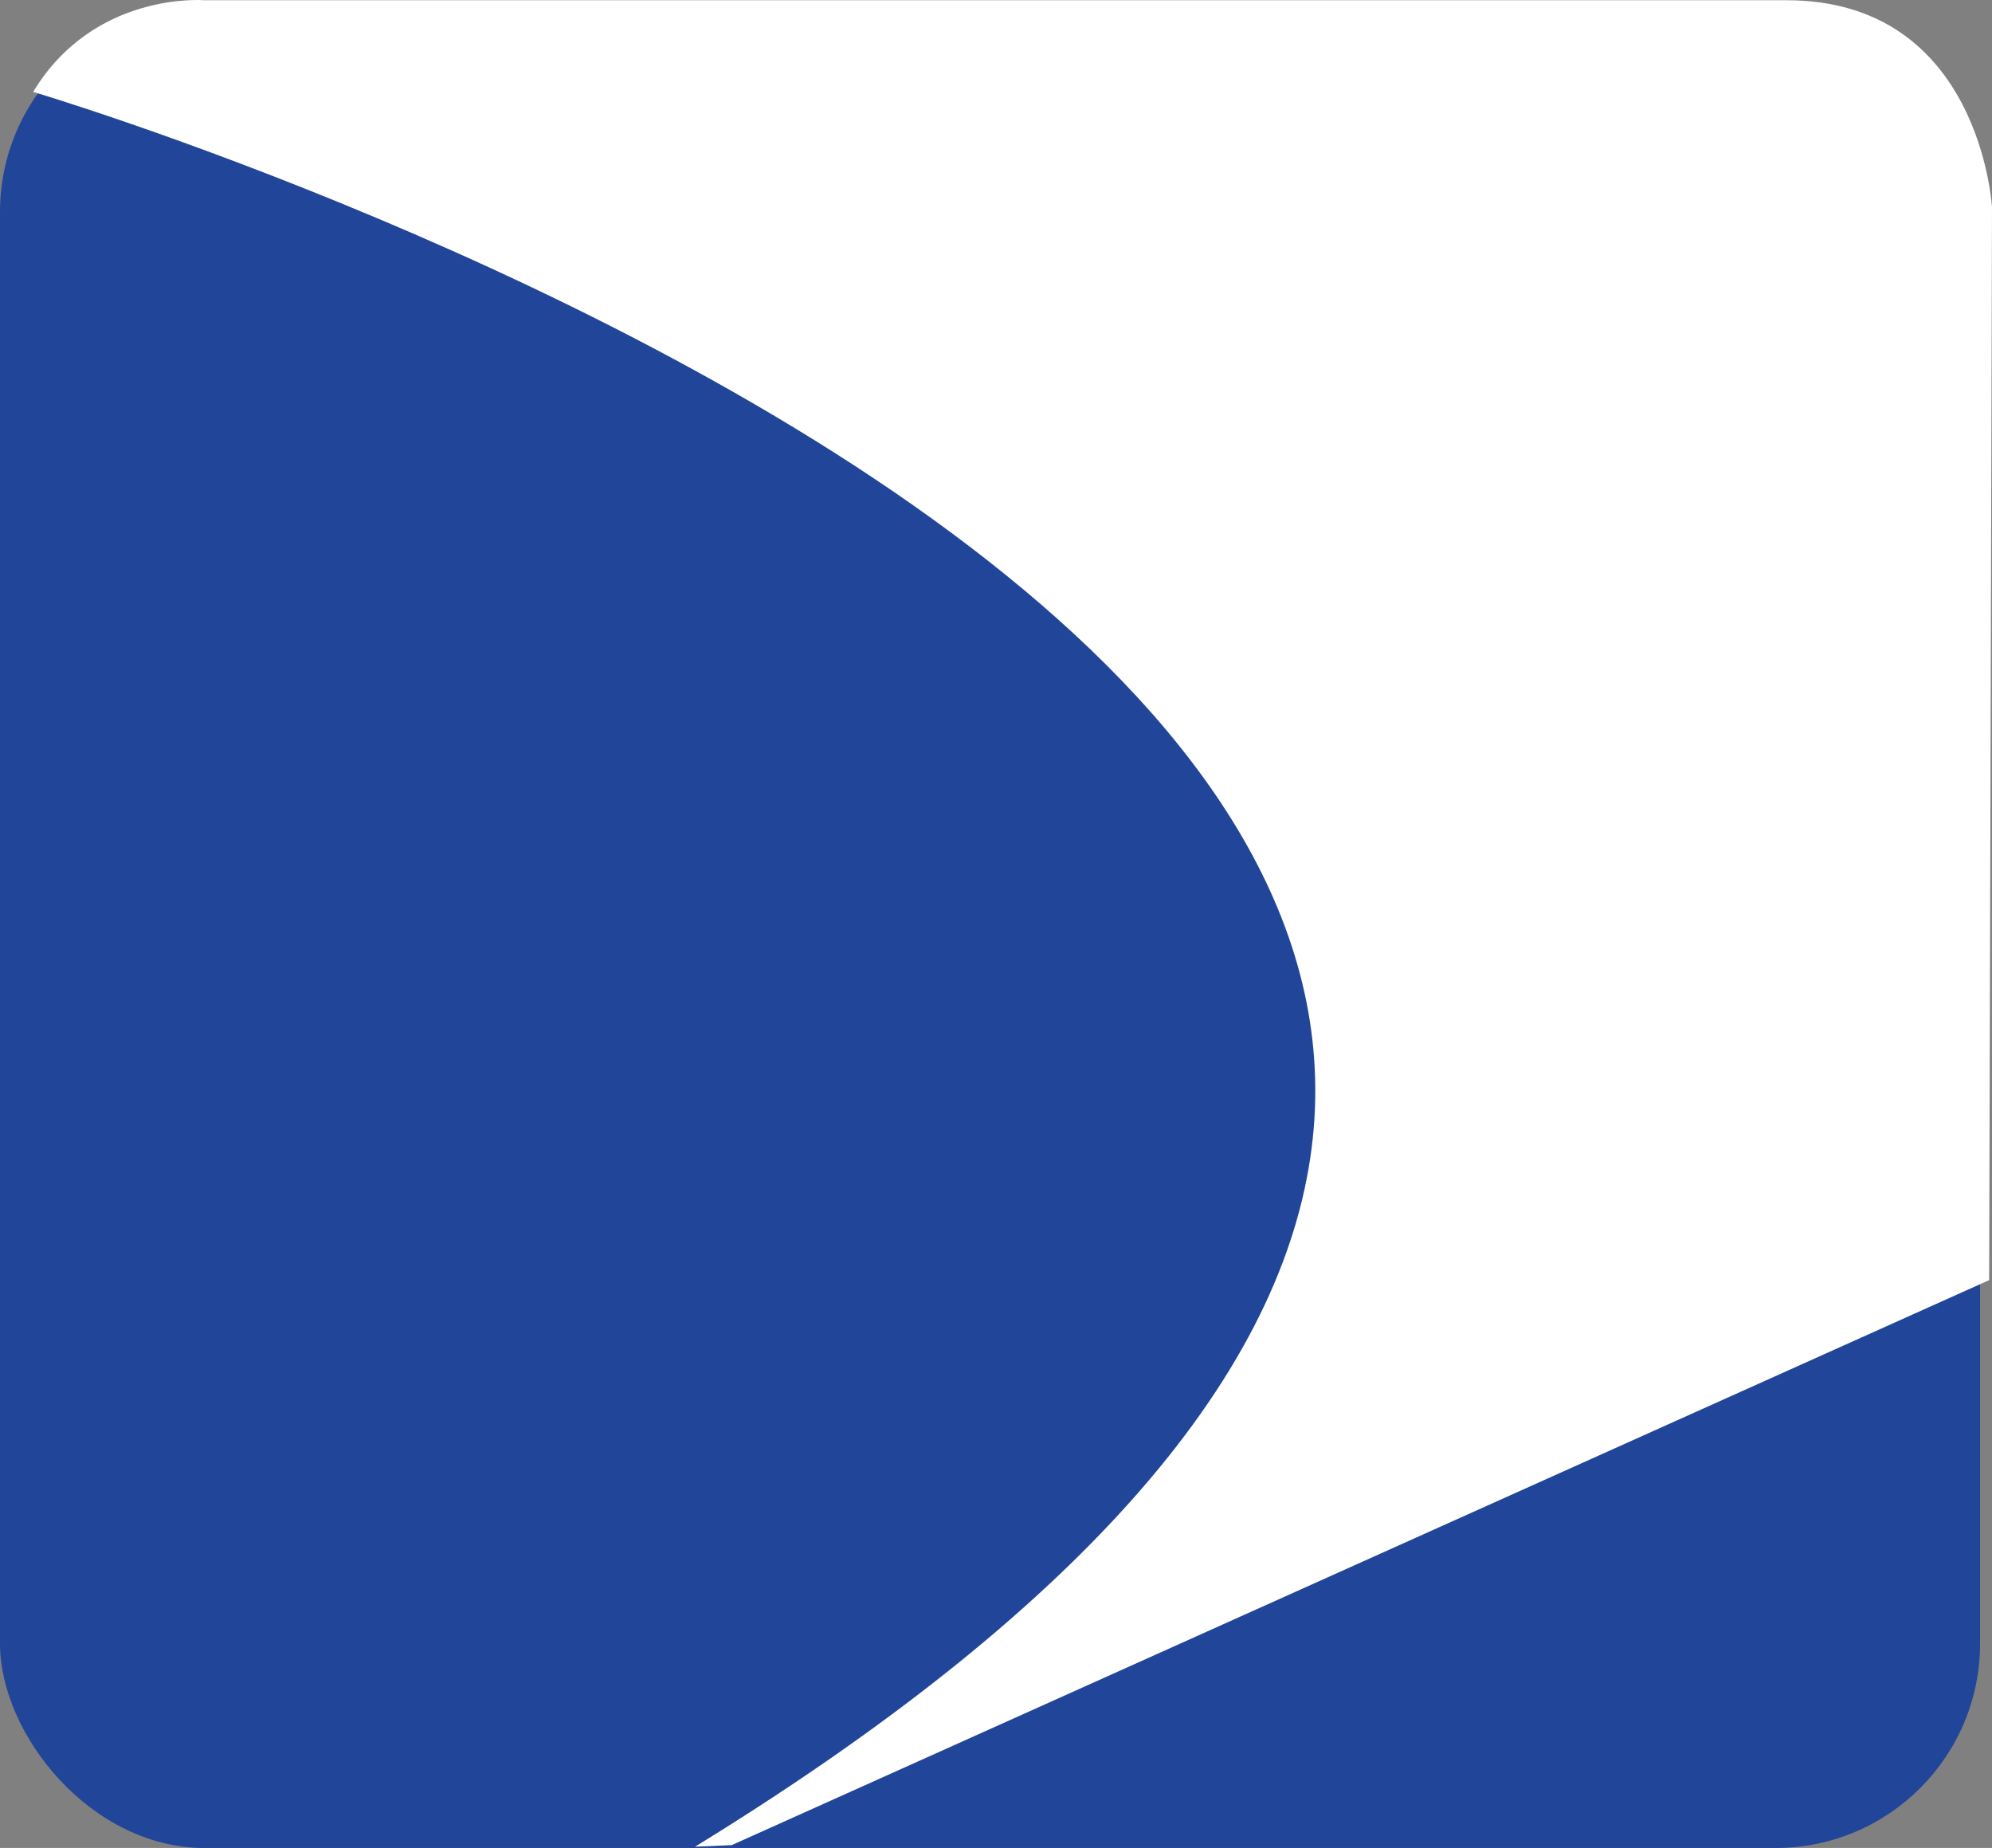
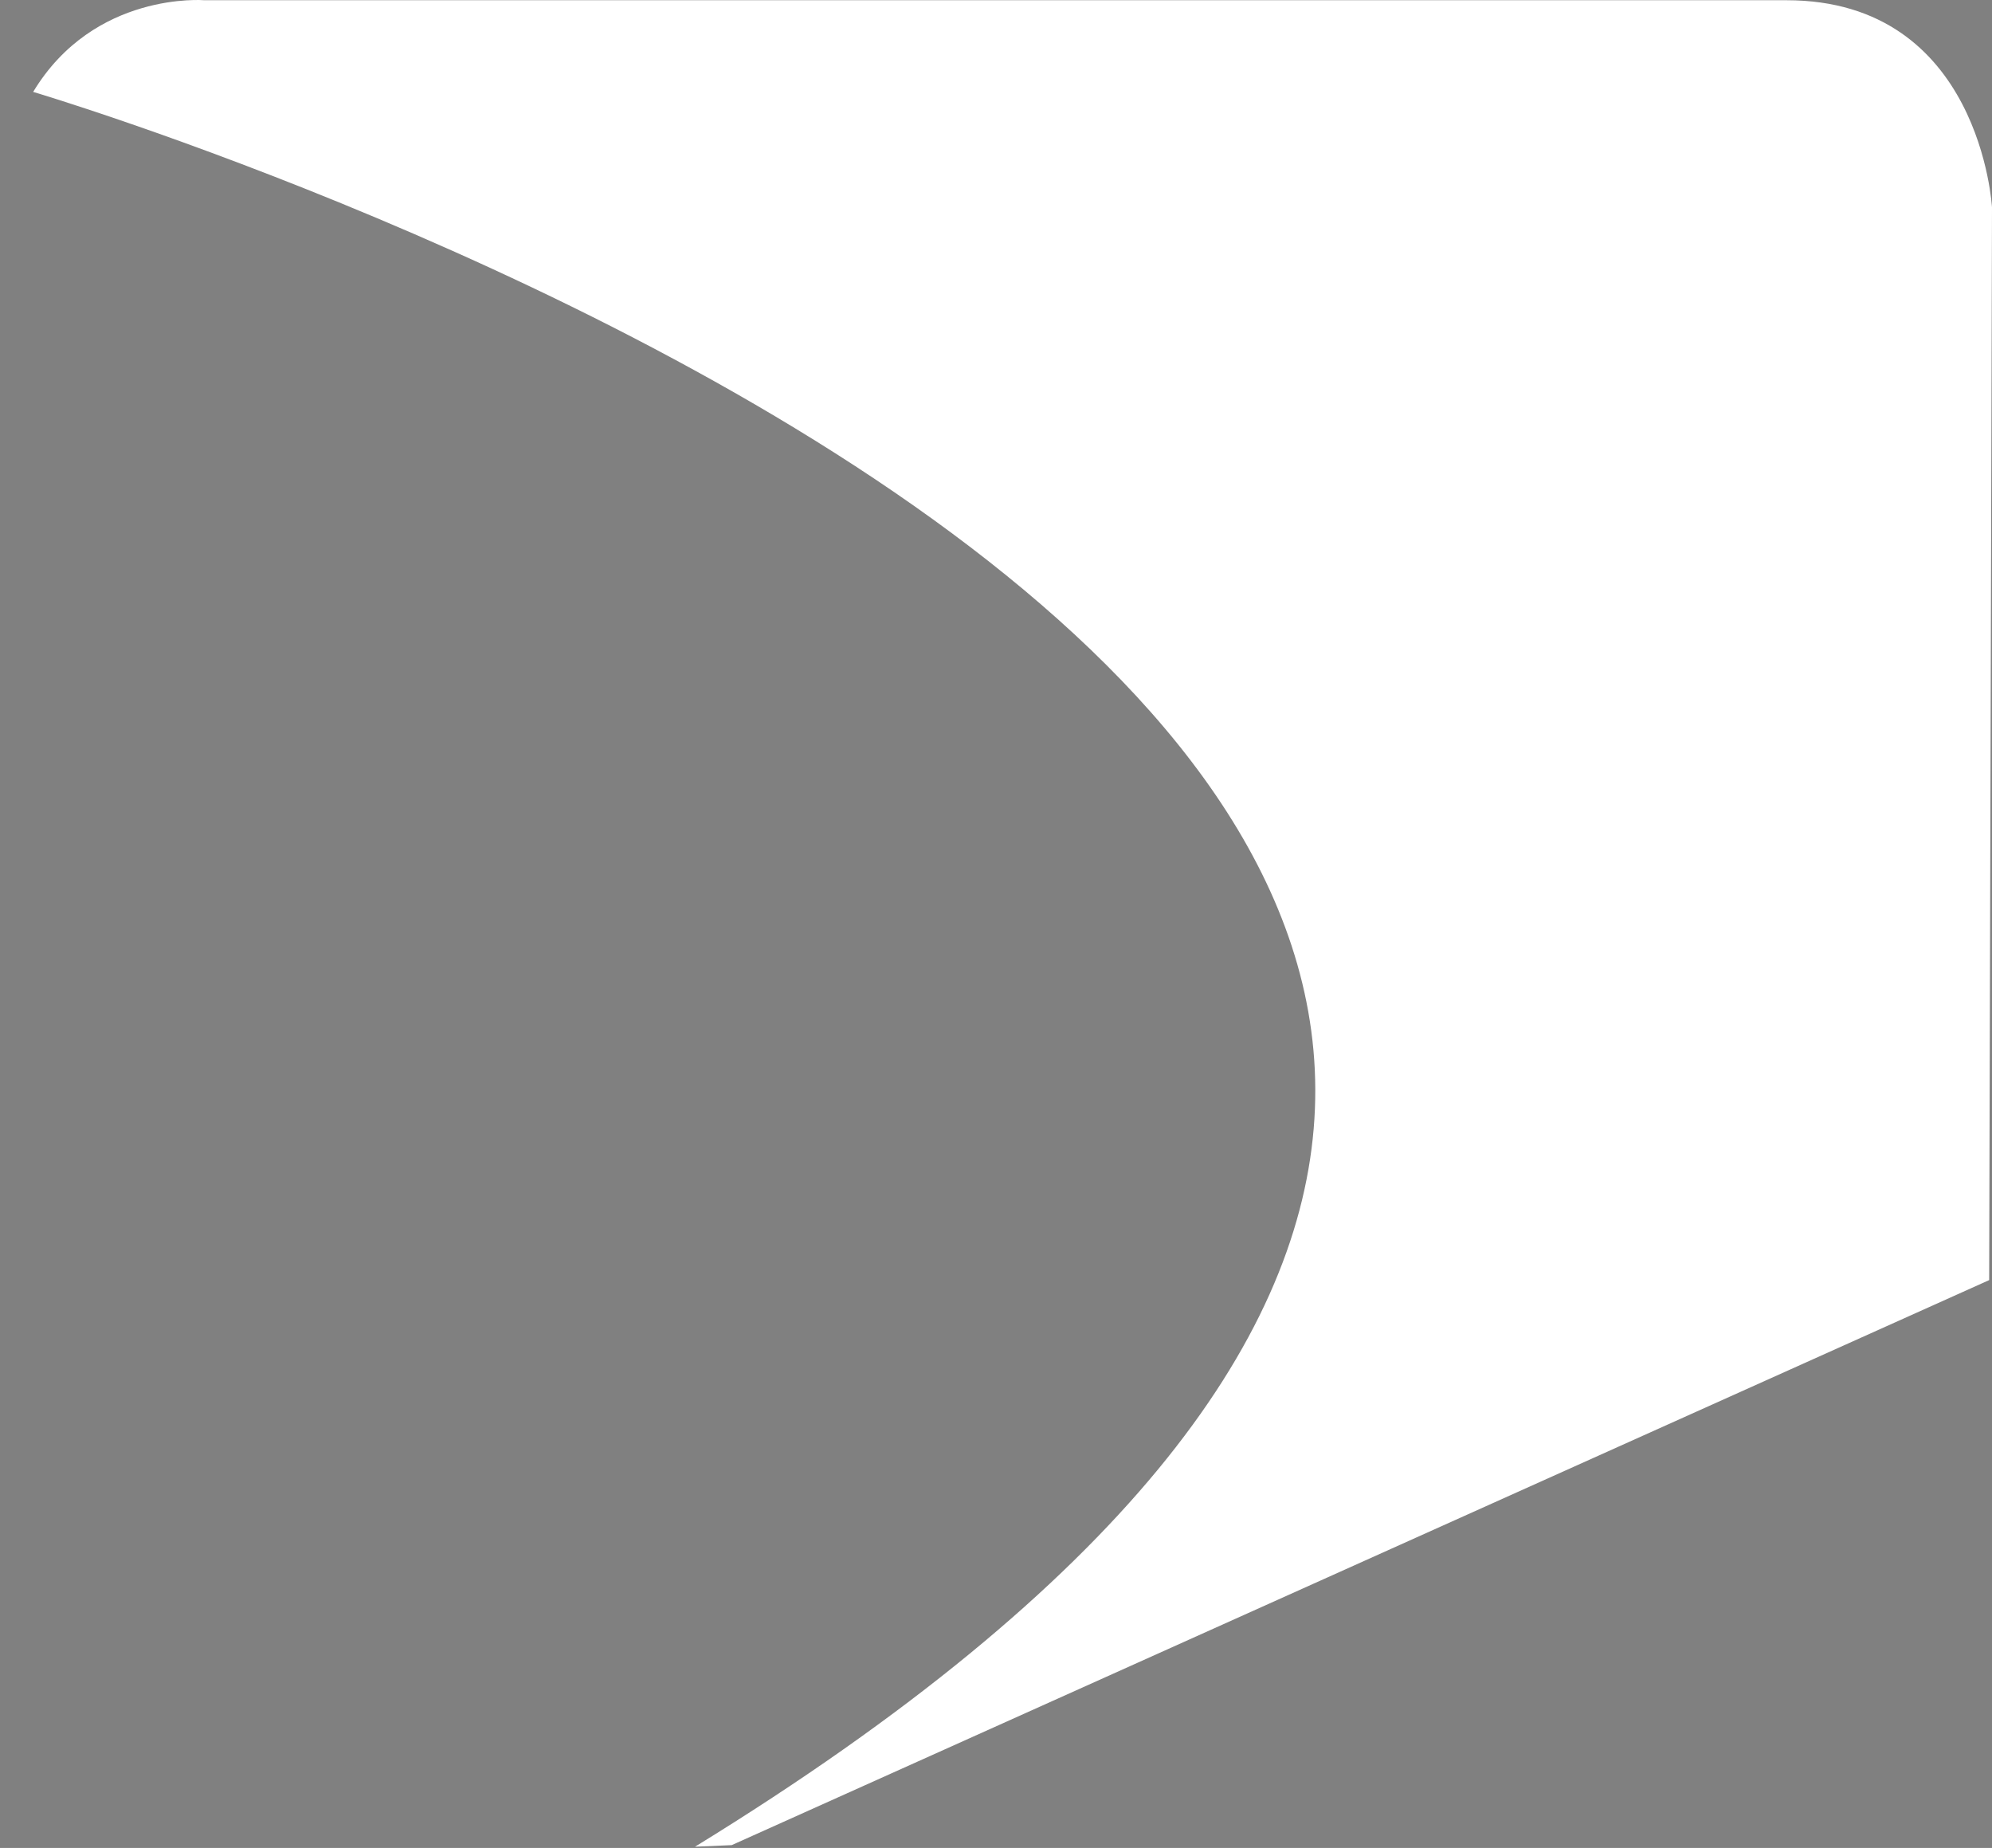
<svg xmlns="http://www.w3.org/2000/svg" id="Layer_1" data-name="Layer 1" viewBox="0 0 175.38 162.68">
  <rect x="0" y="0" width="175.38" height="162.68" fill="#808080" stroke="none" />
  <defs>
    <style>
      .cls-1 {
        fill: #fff;
      }

      .cls-2 {
        fill: #214599;
      }
    </style>
  </defs>
-   <rect class="cls-2" y=".66" width="174.33" height="162.02" rx="18" ry="18" />
  <path class="cls-1" d="m2.92,8.09s208.96,61.93,58.27,154.48l3.23-.14,110.71-49.74.25-94.42S174.4.02,157.29.02H18S8.29-.8,2.92,8.09Z" />
</svg>